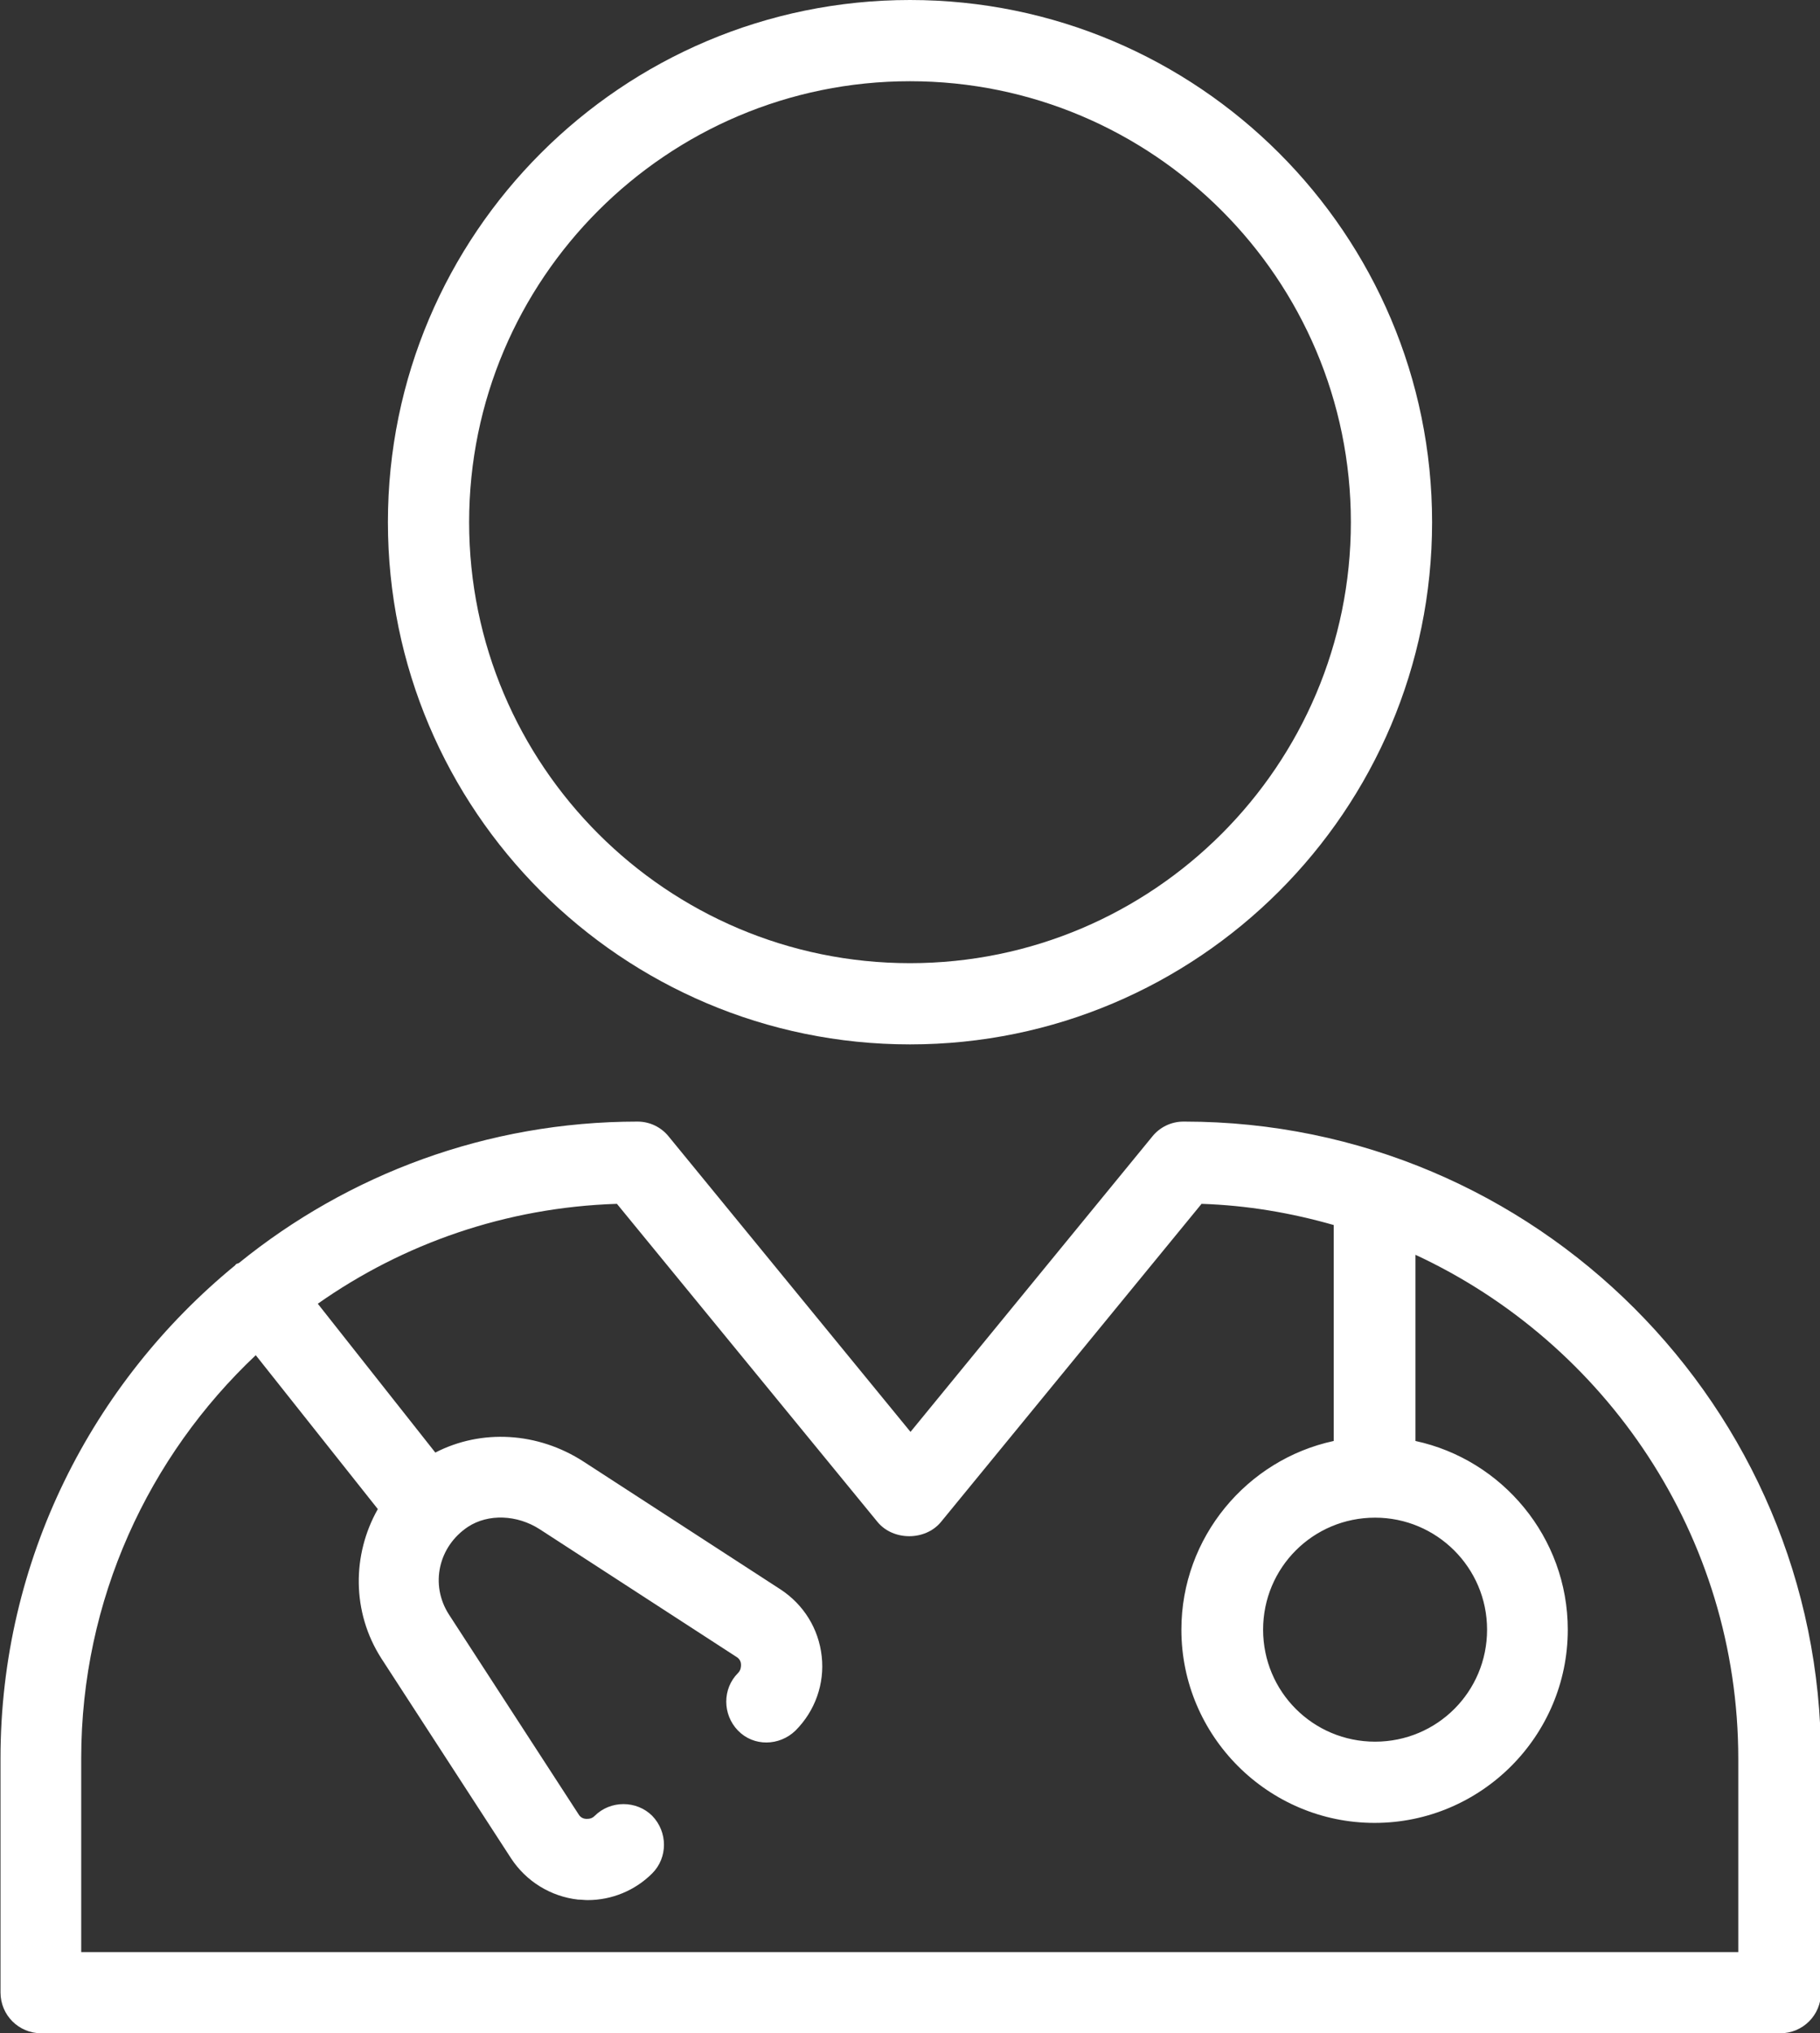
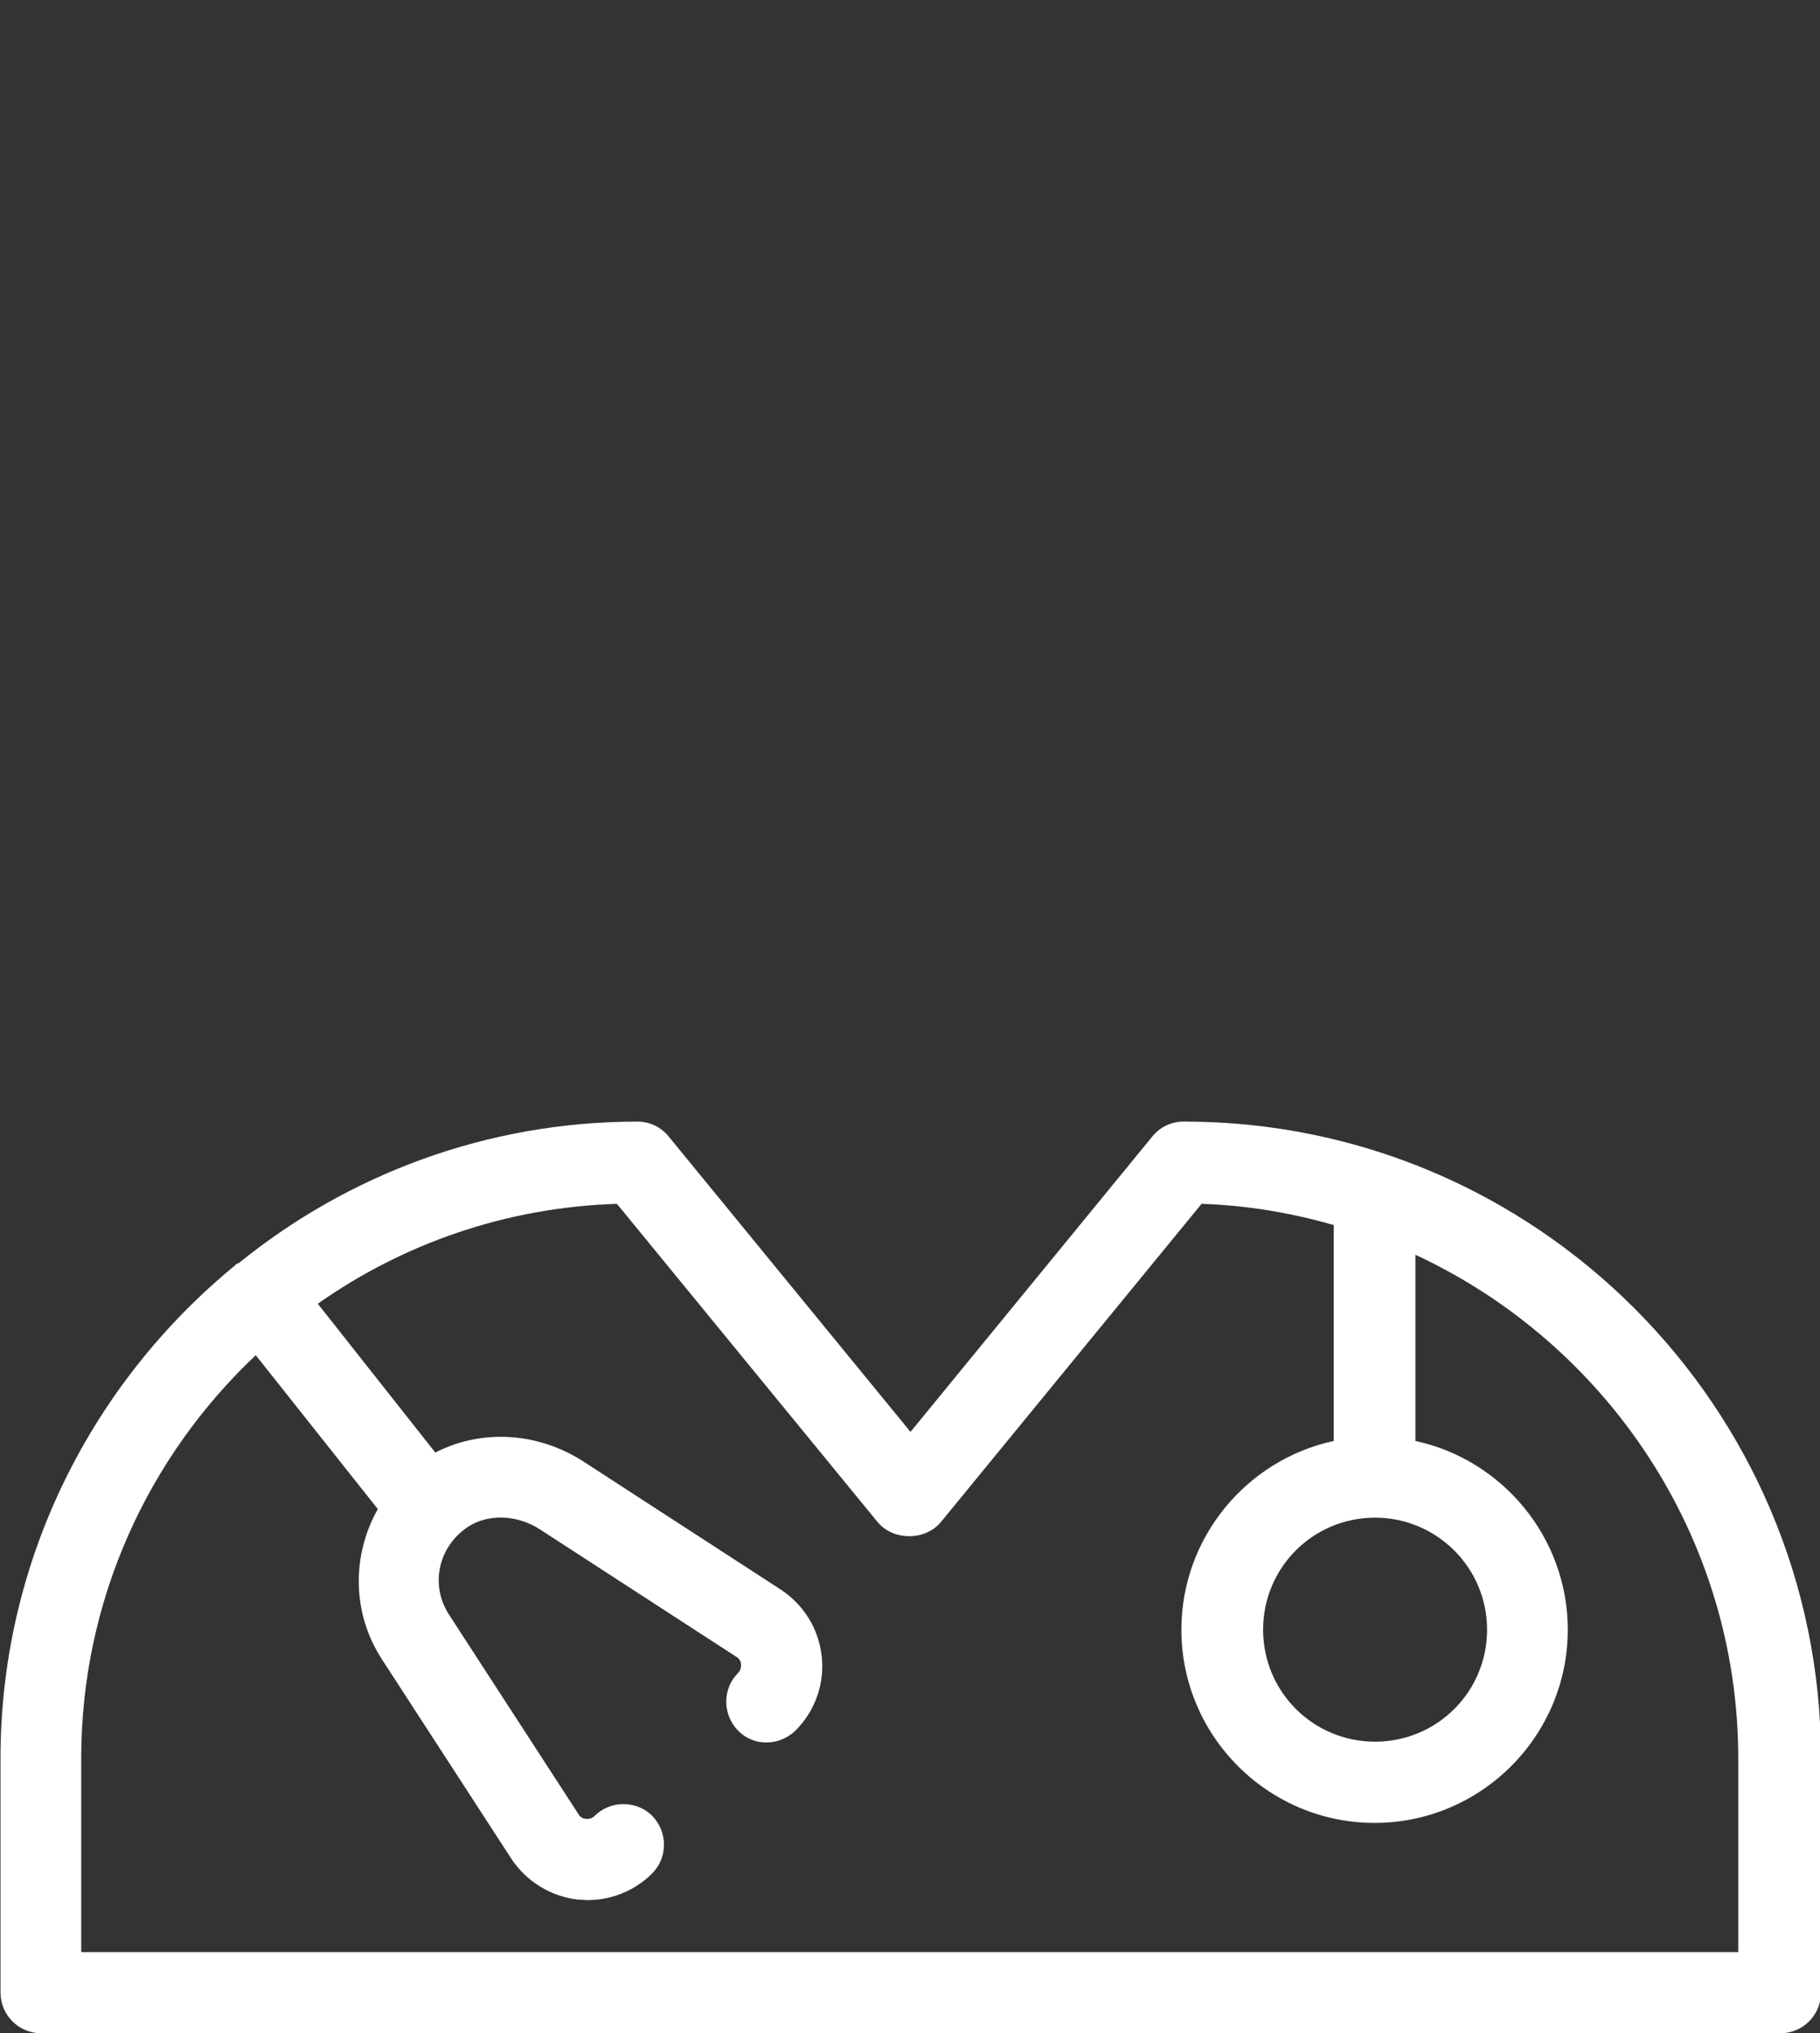
<svg xmlns="http://www.w3.org/2000/svg" id="Layer_2" data-name="Layer 2" viewBox="0 0 36.08 40.3">
  <rect x="0" y="0" width="36.08" height="40.3" fill="#333333" stroke="none" />
  <defs>
    <style>
      .cls-1 {
        fill: #fff;
        stroke-width: 0px;
      }
    </style>
  </defs>
  <g id="Layer_1-2" data-name="Layer 1">
-     <path class="cls-1" d="m18.04,20.7c5.71,0,10.35-4.64,10.35-10.35S23.75,0,18.04,0,7.69,4.64,7.69,10.35s4.64,10.35,10.35,10.35Zm0-19.09c4.82,0,8.74,3.92,8.74,8.74s-3.92,8.74-8.74,8.74-8.74-3.92-8.74-8.74S13.22,1.61,18.04,1.61Z" />
    <path class="cls-1" d="m23.46,22.23c-.24,0-.47.11-.62.3l-4.79,5.85-4.79-5.85c-.15-.19-.38-.3-.62-.3-2.99,0-5.74,1.05-7.9,2.8-.01.01-.03.01-.05.02-.01,0-.02.02-.03.03-2.83,2.32-4.65,5.84-4.65,9.77v4.64c0,.45.36.81.81.81h34.47c.45,0,.81-.36.81-.81v-4.64c0-6.96-5.66-12.62-12.62-12.62Zm3.8,7.85c1.22,0,2.22.99,2.22,2.22s-.99,2.22-2.22,2.22-2.22-.99-2.22-2.22.99-2.22,2.22-2.22Zm7.21,8.61H1.61v-3.84c0-3.15,1.34-5.99,3.46-7.99l2.42,3.05c-.51.9-.52,2.04.07,2.96l2.57,3.96c.3.46.79.76,1.33.82.06,0,.13.01.19.01.48,0,.94-.19,1.28-.53.31-.31.31-.82,0-1.14-.31-.31-.83-.31-1.14,0-.06.06-.12.06-.17.06-.04,0-.11-.02-.15-.09l-2.57-3.96c-.38-.59-.21-1.35.38-1.74.4-.26.97-.24,1.42.05l3.9,2.53c.07.04.09.11.09.15,0,.04,0,.11-.06.17-.31.31-.31.82,0,1.14s.82.31,1.14,0c.39-.39.58-.93.52-1.47-.06-.55-.36-1.03-.82-1.33l-3.9-2.53c-.91-.59-2.03-.65-2.94-.18l-2.33-2.95c1.69-1.19,3.73-1.91,5.93-1.98l5.17,6.31c.31.37.94.37,1.25,0l5.17-6.31c.91.03,1.78.18,2.62.42v4.28c-1.72.37-3.02,1.91-3.02,3.74,0,2.11,1.72,3.83,3.83,3.83s3.83-1.72,3.83-3.83c0-1.83-1.3-3.37-3.02-3.74v-3.69c3.77,1.75,6.4,5.57,6.4,9.99v3.84Z" />
  </g>
</svg>